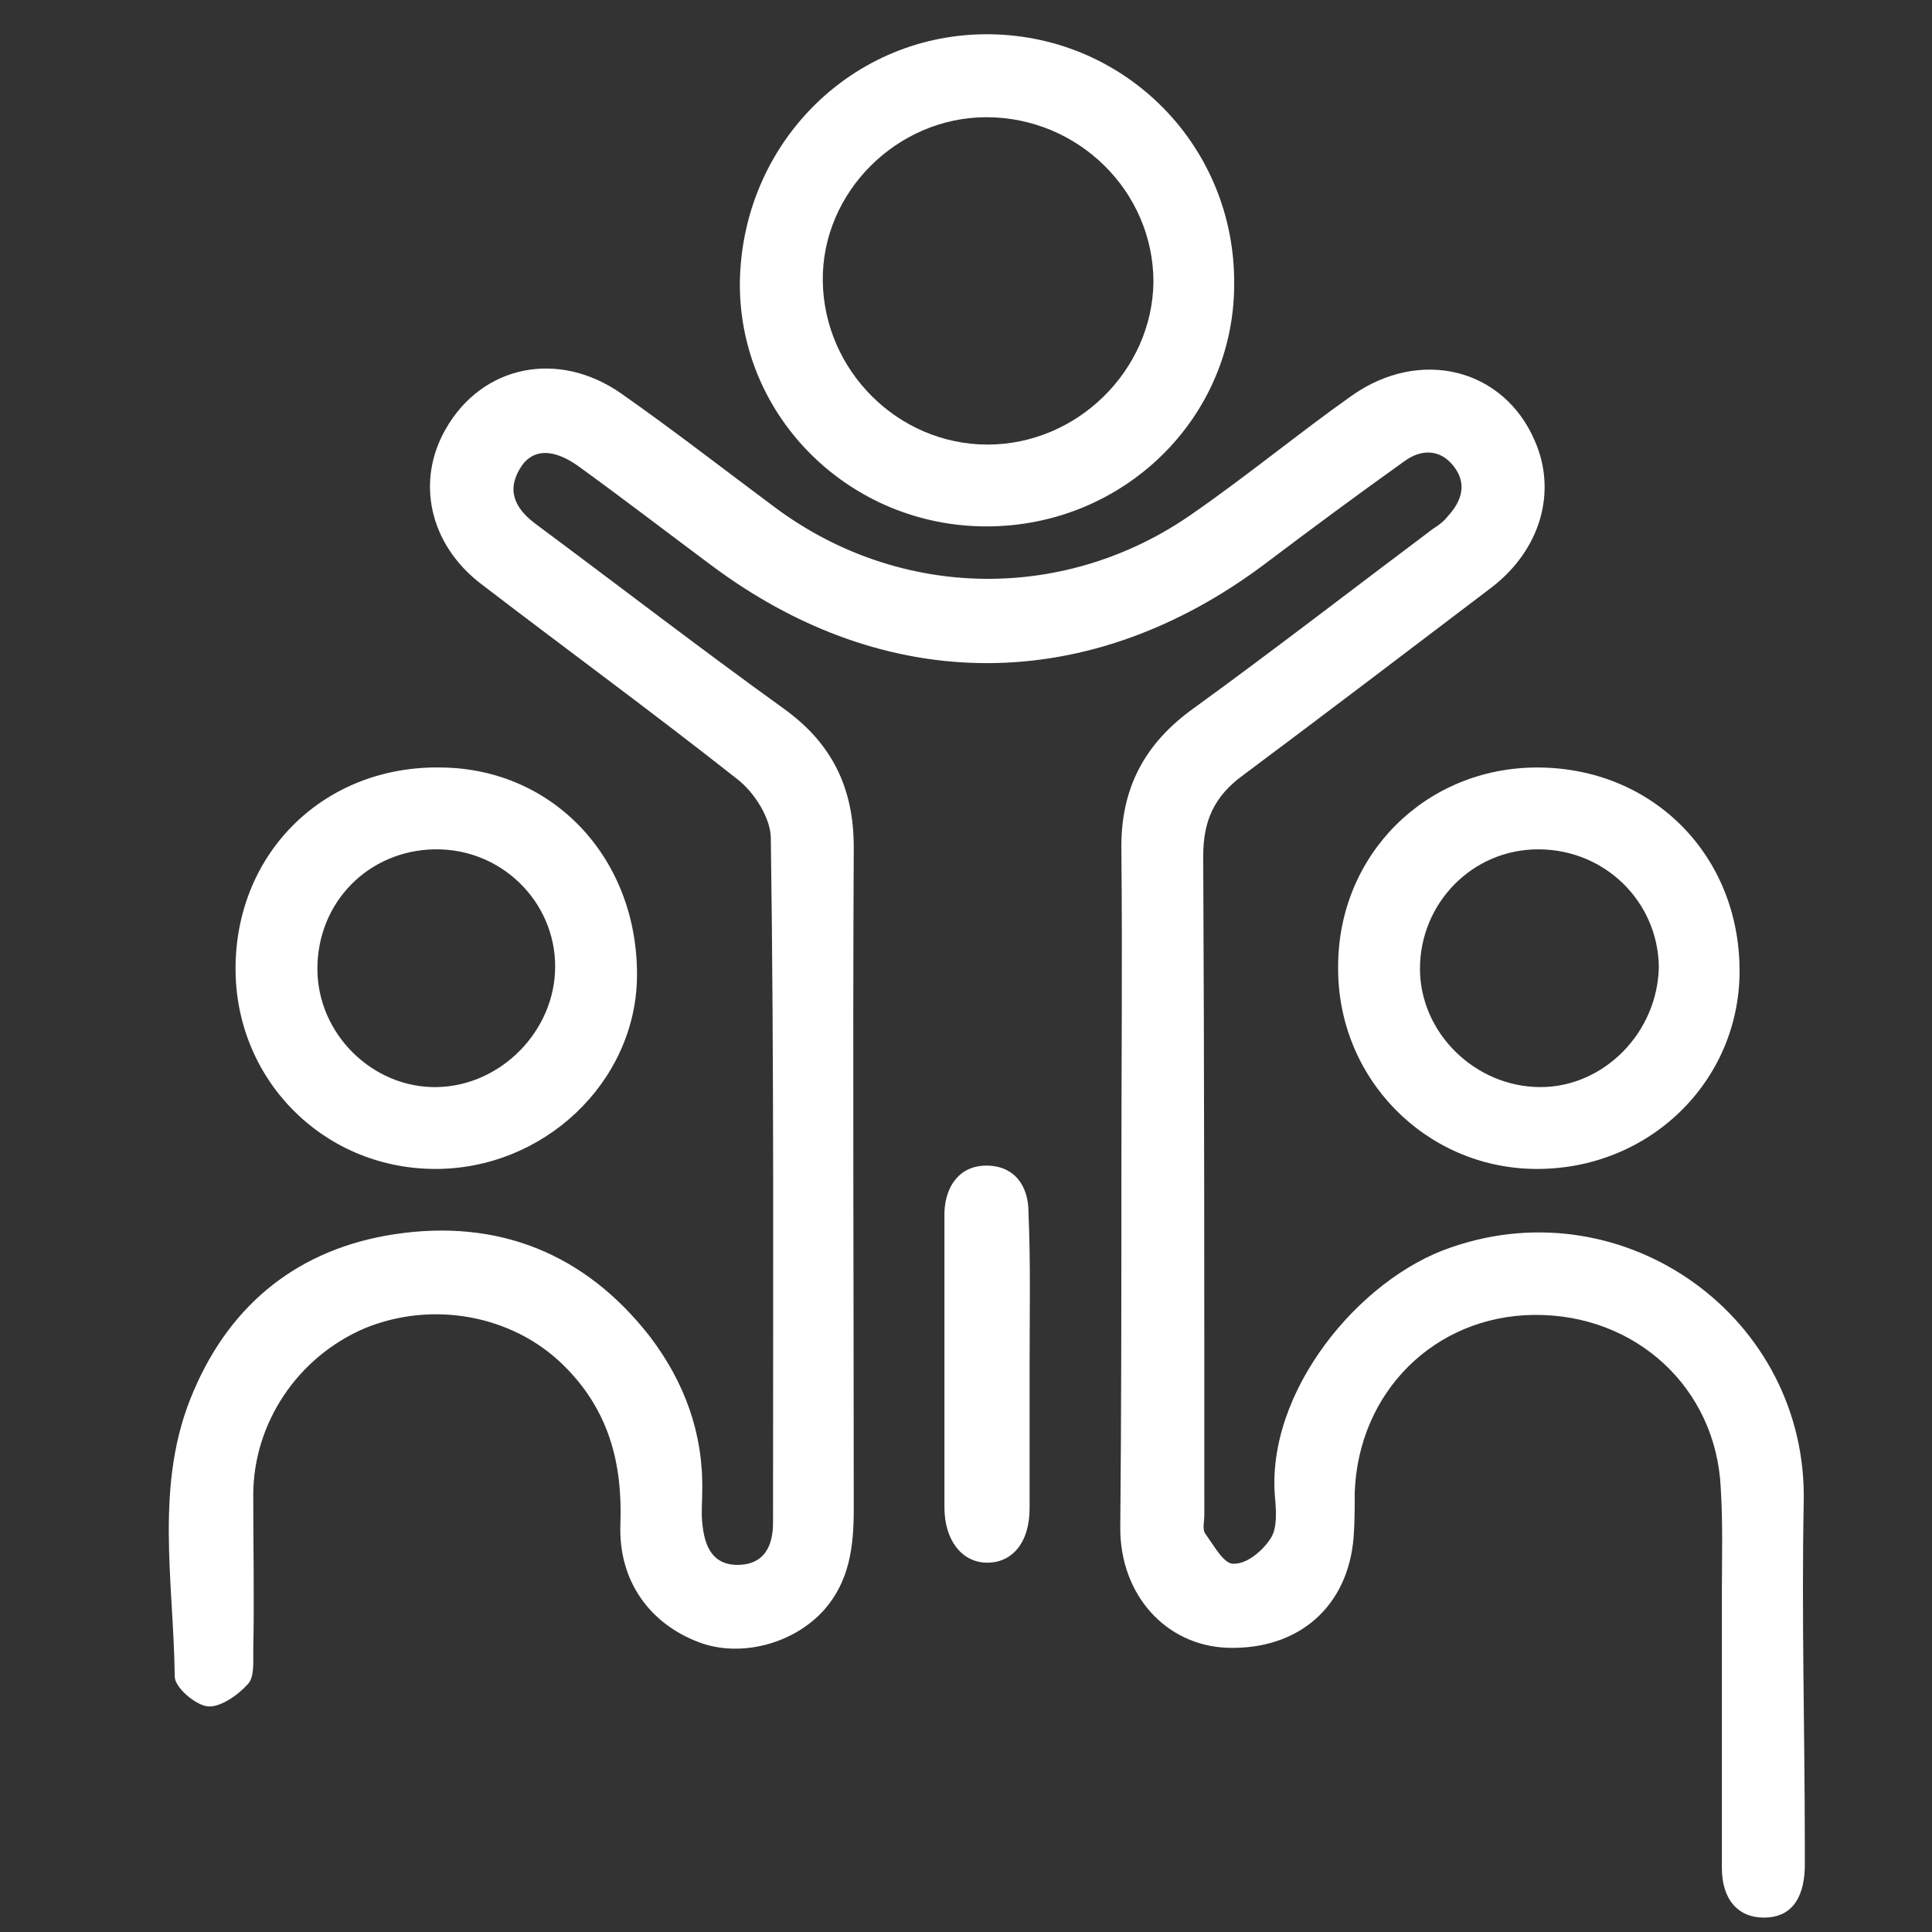
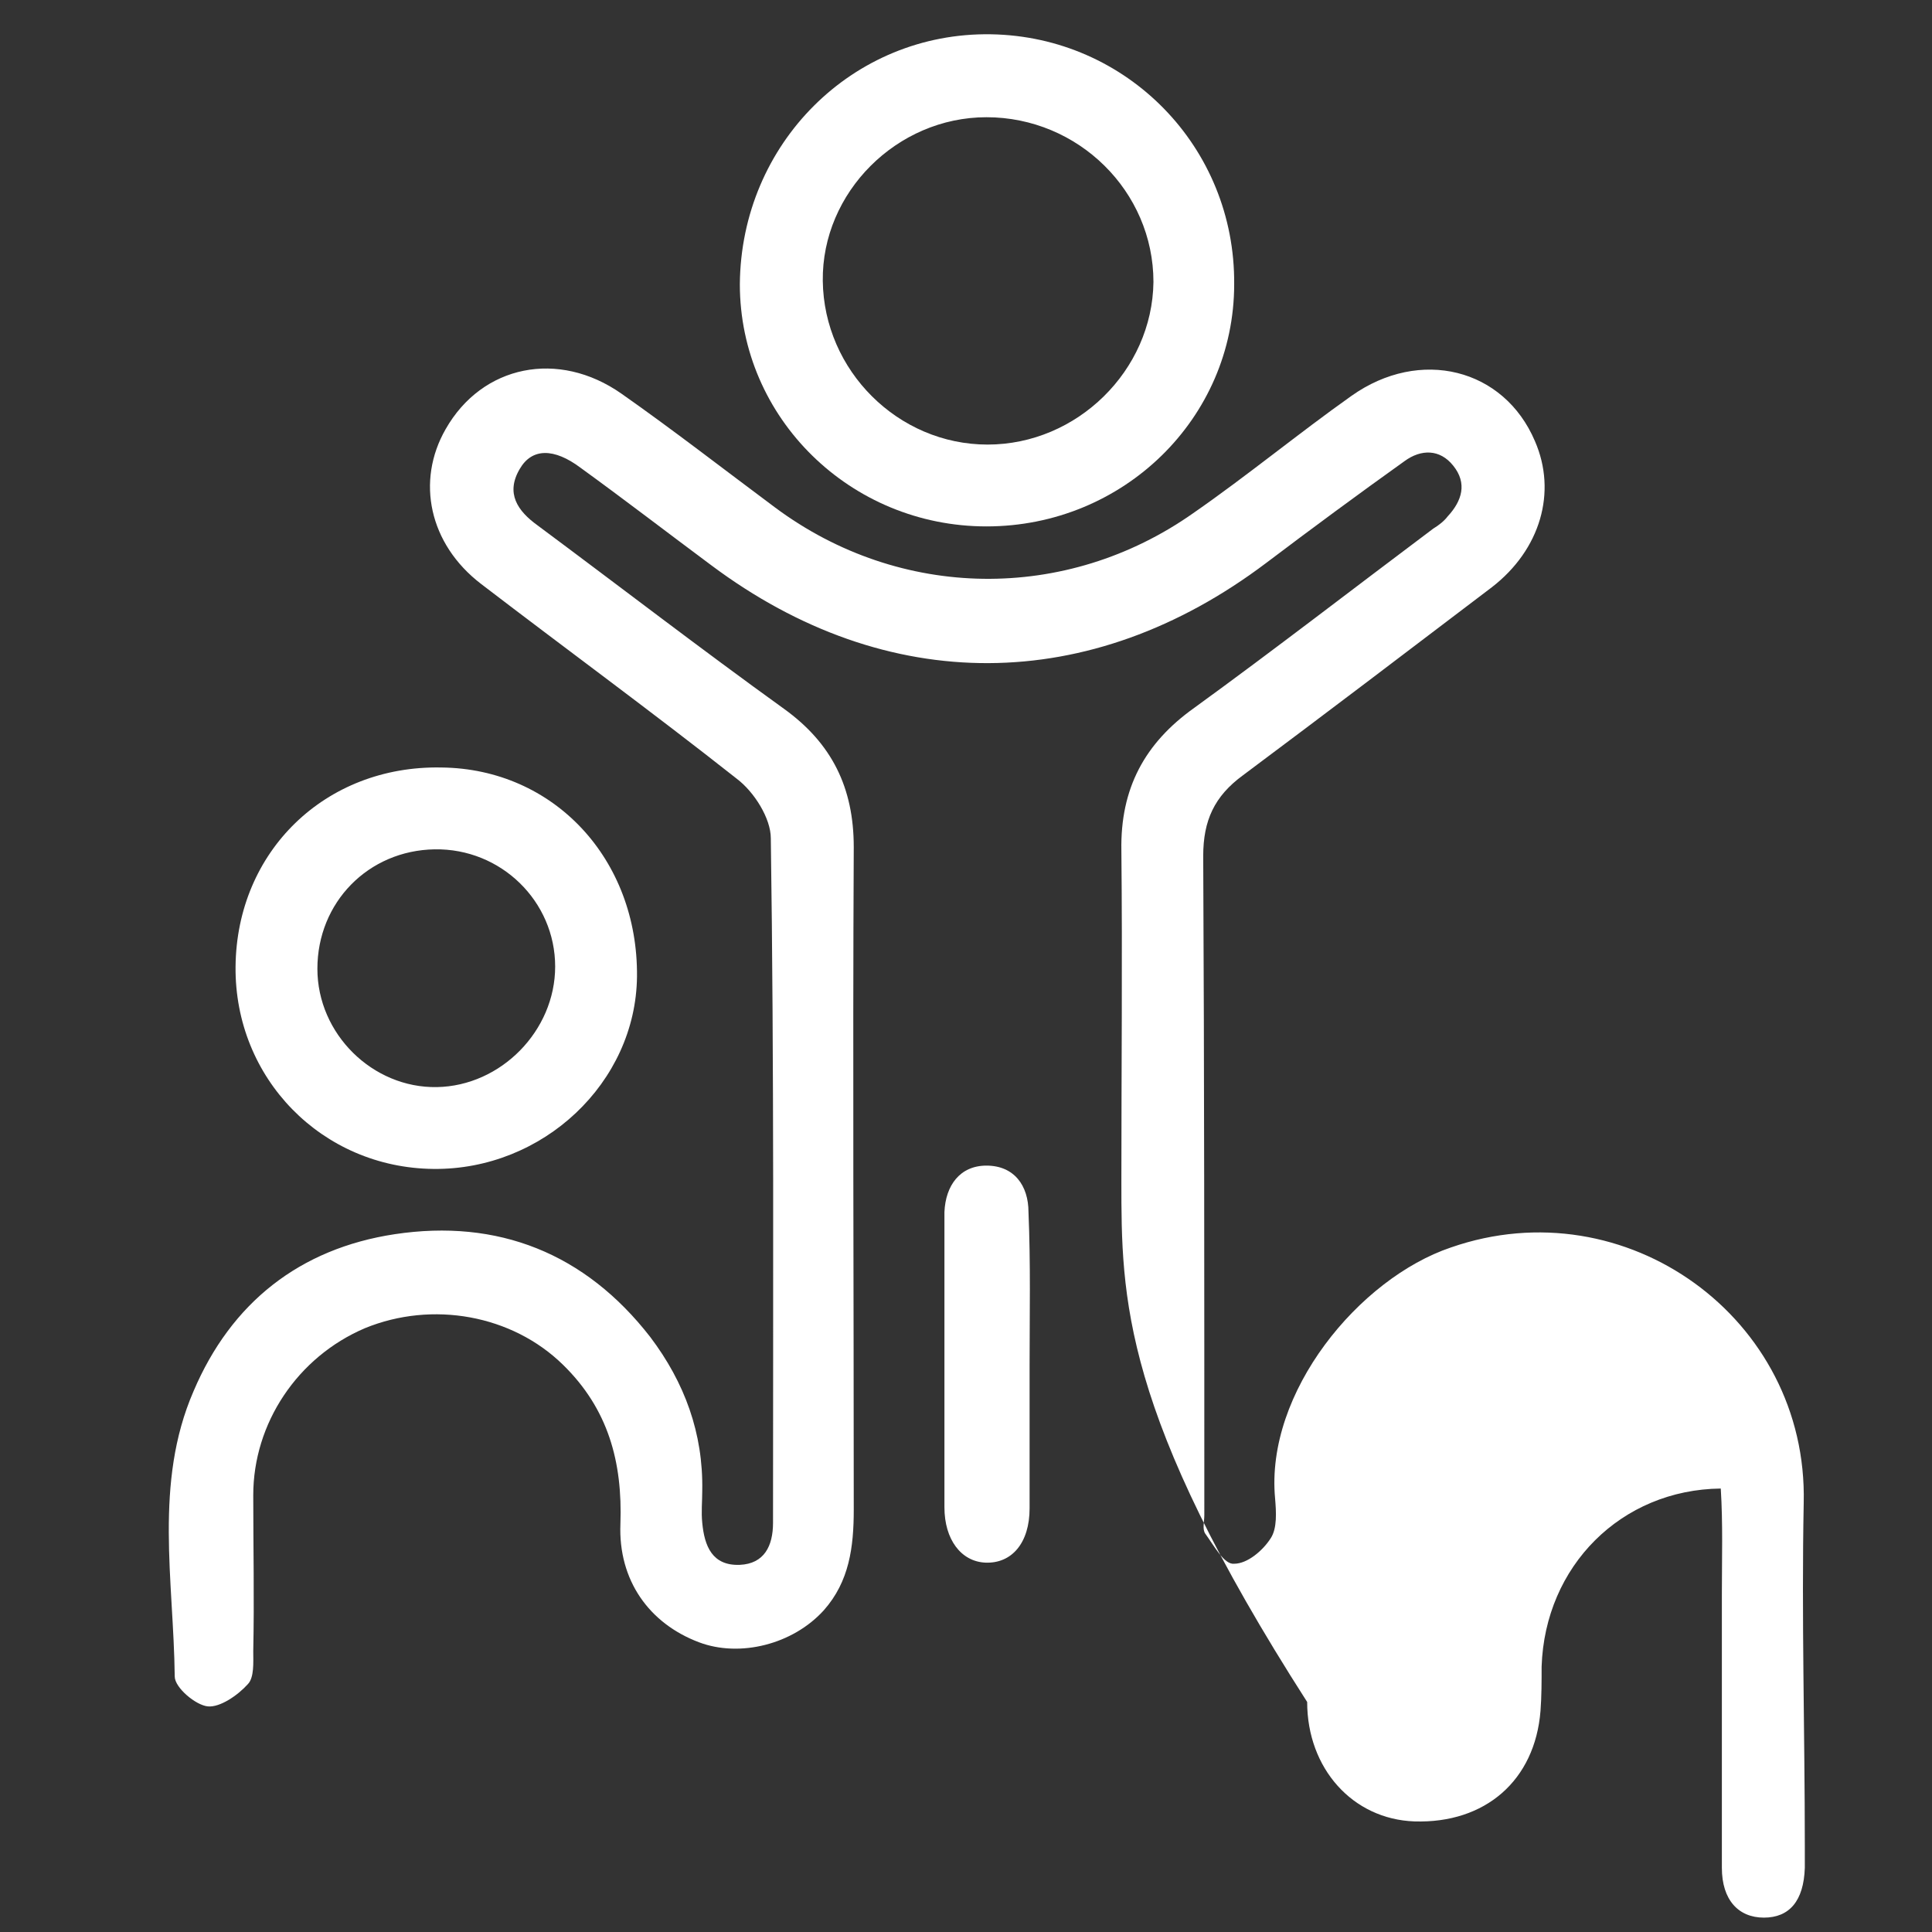
<svg xmlns="http://www.w3.org/2000/svg" id="Camada_1" x="0px" y="0px" viewBox="0 0 174.7 174.7" style="enable-background:new 0 0 174.7 174.7;" xml:space="preserve">
  <rect x="0" y="0" width="174.7" height="174.7" fill="#333333" stroke="none" />
  <style type="text/css"> .st0{fill:#FFFFFF;} </style>
-   <path class="st0" d="M101.4,106.8c0-10,0.1-20,0-29.9c-0.1-5.6,2.1-9.7,6.6-12.9c7.3-5.3,14.4-10.8,21.6-16.2c0.5-0.3,1-0.7,1.3-1.1 c1.3-1.4,1.8-3,0.5-4.6c-1.2-1.5-2.9-1.5-4.4-0.4c-4.2,3-8.4,6.1-12.5,9.2c-15.9,12-34.3,12.1-50.2,0.2c-3.9-2.9-7.8-5.9-11.8-8.8 c-2.4-1.8-4.4-1.8-5.5,0.1c-1.3,2.2-0.2,3.8,1.6,5.1C56,53,63.4,58.7,70.9,64.1c4.3,3.1,6.3,7.1,6.3,12.5c-0.1,20,0,39.9,0,59.9 c0,3.4-0.4,6.5-2.7,9.1c-2.8,3.1-7.6,4.3-11.3,2.9c-4.5-1.7-7.3-5.6-7.1-10.7c0.2-5.6-1.1-10.4-5.2-14.4c-4.6-4.5-11.8-5.8-17.9-3.3 c-6.1,2.6-10.1,8.6-10.1,15.1c0,4.7,0.1,9.4,0,14.1c0,1,0.1,2.4-0.5,3c-0.9,1-2.5,2.1-3.6,2c-1.1-0.1-3-1.7-3-2.7 c-0.1-8.7-1.9-17.5,1.7-25.8c3.4-8,9.6-12.9,18.2-14.2c9.3-1.4,17.2,1.7,23.1,9.3c3.1,4.1,4.8,8.7,4.7,13.9c0,1-0.1,1.9,0,2.9 c0.2,2.1,0.9,3.9,3.4,3.8c2.2-0.1,3-1.7,3-3.8c0-20.6,0.1-41.3-0.2-61.9c0-1.8-1.5-4.2-3.1-5.4c-7.6-6-15.4-11.7-23.1-17.6 c-4.7-3.6-5.9-9.3-3.2-14c3.3-5.8,10.2-7.2,15.9-3.2c4.7,3.3,9.2,6.8,13.9,10.3c11.3,8.4,26.3,8.6,37.8,0.5 c4.9-3.4,9.5-7.2,14.3-10.6c6.2-4.4,13.8-2.5,16.6,4.1c2,4.6,0.5,9.8-3.9,13.2c-7.5,5.7-15,11.4-22.5,17c-2.6,1.9-3.6,4.1-3.6,7.3 c0.1,19.9,0.1,39.7,0.1,59.6c0,0.6-0.2,1.3,0.1,1.7c0.8,1.1,1.7,2.8,2.6,2.7c1.2,0,2.6-1.2,3.3-2.3c0.6-0.9,0.5-2.4,0.4-3.6 c-0.9-9.6,7.6-19.9,15.9-22.7c15.8-5.5,32.3,6.4,31.9,23.1c-0.2,10.3,0.1,20.7,0.1,31c0,0.7,0,1.3,0,2c-0.1,3-1.4,4.5-3.7,4.5 c-2.3,0-3.8-1.6-3.8-4.5c0-8.3,0-16.5,0-24.8c0-3.2,0.1-6.3-0.1-9.5c-0.4-9.1-7.7-15.8-16.9-15.7c-9,0.1-15.9,7-16.2,16.1 c0,1.3,0,2.7-0.1,4c-0.5,6.3-5,10.2-11.4,10c-5.6-0.2-9.7-4.8-9.7-10.8C101.4,127.7,101.4,117.3,101.4,106.8z" />
+   <path class="st0" d="M101.4,106.8c0-10,0.1-20,0-29.9c-0.1-5.6,2.1-9.7,6.6-12.9c7.3-5.3,14.4-10.8,21.6-16.2c0.5-0.3,1-0.7,1.3-1.1 c1.3-1.4,1.8-3,0.5-4.6c-1.2-1.5-2.9-1.5-4.4-0.4c-4.2,3-8.4,6.1-12.5,9.2c-15.9,12-34.3,12.1-50.2,0.2c-3.9-2.9-7.8-5.9-11.8-8.8 c-2.4-1.8-4.4-1.8-5.5,0.1c-1.3,2.2-0.2,3.8,1.6,5.1C56,53,63.4,58.7,70.9,64.1c4.3,3.1,6.3,7.1,6.3,12.5c-0.1,20,0,39.9,0,59.9 c0,3.4-0.4,6.5-2.7,9.1c-2.8,3.1-7.6,4.3-11.3,2.9c-4.5-1.7-7.3-5.6-7.1-10.7c0.2-5.6-1.1-10.4-5.2-14.4c-4.6-4.5-11.8-5.8-17.9-3.3 c-6.1,2.6-10.1,8.6-10.1,15.1c0,4.7,0.1,9.4,0,14.1c0,1,0.1,2.4-0.5,3c-0.9,1-2.5,2.1-3.6,2c-1.1-0.1-3-1.7-3-2.7 c-0.1-8.7-1.9-17.5,1.7-25.8c3.4-8,9.6-12.9,18.2-14.2c9.3-1.4,17.2,1.7,23.1,9.3c3.1,4.1,4.8,8.7,4.7,13.9c0,1-0.1,1.9,0,2.9 c0.2,2.1,0.9,3.9,3.4,3.8c2.2-0.1,3-1.7,3-3.8c0-20.6,0.1-41.3-0.2-61.9c0-1.8-1.5-4.2-3.1-5.4c-7.6-6-15.4-11.7-23.1-17.6 c-4.7-3.6-5.9-9.3-3.2-14c3.3-5.8,10.2-7.2,15.9-3.2c4.7,3.3,9.2,6.8,13.9,10.3c11.3,8.4,26.3,8.6,37.8,0.5 c4.9-3.4,9.5-7.2,14.3-10.6c6.2-4.4,13.8-2.5,16.6,4.1c2,4.6,0.5,9.8-3.9,13.2c-7.5,5.7-15,11.4-22.5,17c-2.6,1.9-3.6,4.1-3.6,7.3 c0.1,19.9,0.1,39.7,0.1,59.6c0,0.6-0.2,1.3,0.1,1.7c0.8,1.1,1.7,2.8,2.6,2.7c1.2,0,2.6-1.2,3.3-2.3c0.6-0.9,0.5-2.4,0.4-3.6 c-0.9-9.6,7.6-19.9,15.9-22.7c15.8-5.5,32.3,6.4,31.9,23.1c-0.2,10.3,0.1,20.7,0.1,31c0,0.7,0,1.3,0,2c-0.1,3-1.4,4.5-3.7,4.5 c-2.3,0-3.8-1.6-3.8-4.5c0-8.3,0-16.5,0-24.8c0-3.2,0.1-6.3-0.1-9.5c-9,0.1-15.9,7-16.2,16.1 c0,1.3,0,2.7-0.1,4c-0.5,6.3-5,10.2-11.4,10c-5.6-0.2-9.7-4.8-9.7-10.8C101.4,127.7,101.4,117.3,101.4,106.8z" />
  <path class="st0" d="M89.2,47.6c-12.3,0-22.3-9.8-22.3-21.9C67,13,77.1,2.9,89.6,3.1c12.3,0.2,22.1,10.2,22,22.6 C111.6,37.8,101.6,47.6,89.2,47.6z M89.2,10.6c-8.1,0-14.9,6.8-14.8,14.8c0.1,8.1,6.8,14.8,14.9,14.8c8.1,0,14.9-6.7,15-14.7 C104.3,17.3,97.5,10.6,89.2,10.6z" />
  <path class="st0" d="M21.3,87.4c0.1-10.4,8.1-18.2,18.6-18c10.2,0.1,17.8,8.3,17.7,18.9c-0.1,9.6-8.5,17.5-18.4,17.4 C29.1,105.6,21.2,97.5,21.3,87.4z M28.7,87.6c0,5.9,5,10.8,10.8,10.7c5.8-0.1,10.7-5.1,10.7-10.9c0-5.9-4.9-10.7-10.9-10.6 C33.3,76.9,28.7,81.6,28.7,87.6z" />
  <path class="st0" d="M93.1,123.5c0,4.3,0,8.6,0,12.9c0,3.1-1.6,5-4,4.9c-2.2-0.1-3.7-2.1-3.7-5c0-8.3,0-16.6,0-25c0-0.6,0-1.1,0-1.7 c0.1-2.4,1.4-4.2,3.8-4.2c2.5,0,3.8,1.8,3.8,4.2C93.2,114.3,93.1,118.9,93.1,123.5z" />
-   <path class="st0" d="M139,69.4c-10.1,0-18,7.9-18,18c-0.1,10.1,7.9,18.2,17.8,18.3c10.3,0.1,18.5-7.9,18.5-17.9 C157.3,77.3,149.4,69.4,139,69.4z M139.3,98.3c-5.9,0-10.9-4.9-10.9-10.7c0-5.9,4.7-10.8,10.7-10.8c6,0,10.8,4.7,10.9,10.6 C149.9,93.4,145,98.3,139.3,98.3z" />
</svg>